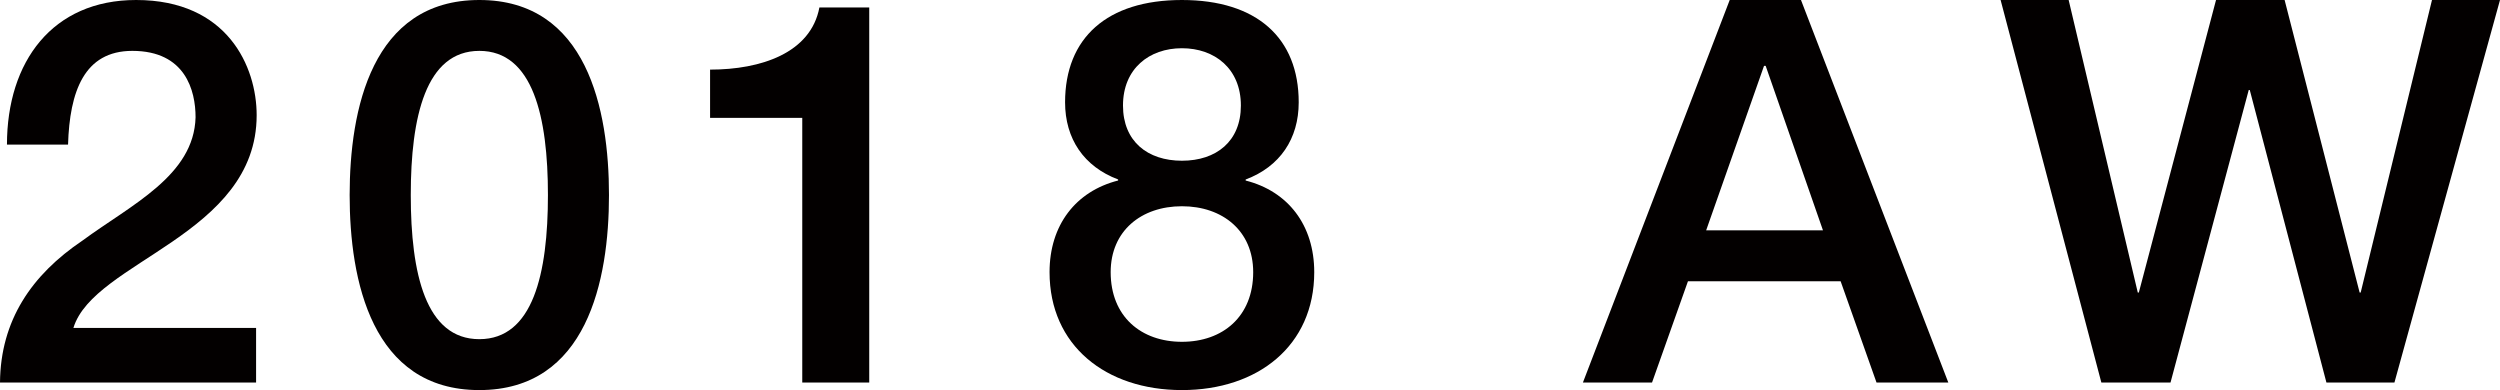
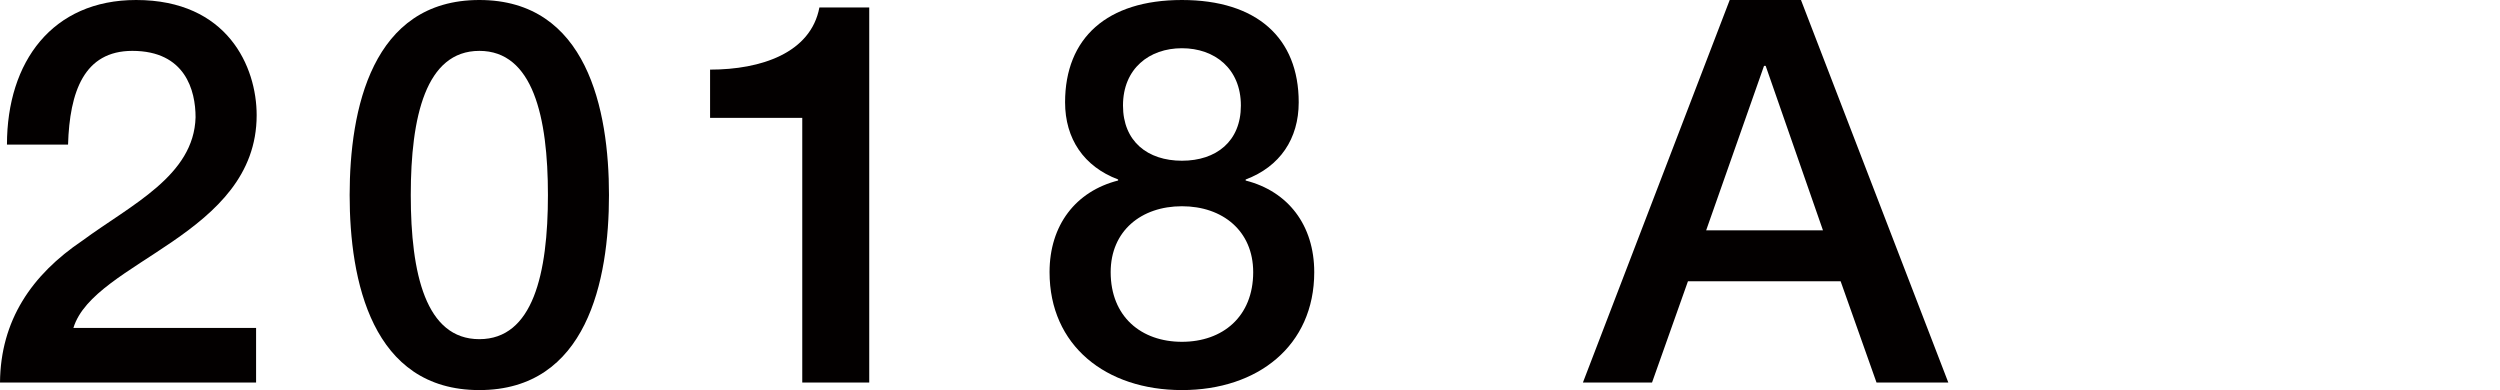
<svg xmlns="http://www.w3.org/2000/svg" version="1.1" id="图层_1" x="0px" y="0px" width="65.359px" height="10.197px" viewBox="0 0 65.359 10.197" enable-background="new 0 0 65.359 10.197" xml:space="preserve">
  <g>
    <path fill="#030000" d="M6.695,10.001H0c0.014-1.625,0.826-2.815,2.157-3.712c1.274-0.938,2.914-1.695,2.956-3.222   c0-0.7-0.266-1.737-1.653-1.737c-1.261,0-1.639,1.064-1.681,2.451H0.182C0.182,1.61,1.373,0,3.558,0   c2.396,0,3.152,1.751,3.152,3.011c0,3.138-4.258,3.811-4.791,5.562h4.776V10.001z" />
    <path fill="#030000" d="M15.921,5.099c0,2.227-0.574,5.099-3.39,5.099s-3.39-2.872-3.39-5.099C9.142,2.871,9.716,0,12.532,0   S15.921,2.871,15.921,5.099z M14.325,5.099c0-2.045-0.392-3.769-1.793-3.769s-1.793,1.724-1.793,3.769   c0,2.059,0.392,3.768,1.793,3.768S14.325,7.157,14.325,5.099z" />
    <path fill="#030000" d="M18.564,1.82c1.331,0,2.634-0.434,2.858-1.625h1.303v9.806h-1.751v-6.92h-2.41V1.82z" />
    <path fill="#030000" d="M27.439,7.115c0-1.232,0.687-2.115,1.793-2.396V4.692c-0.896-0.337-1.387-1.064-1.387-2.018   C27.846,0.994,28.938,0,30.899,0s3.054,0.994,3.054,2.675c0,0.953-0.49,1.681-1.387,2.018V4.72c1.106,0.28,1.793,1.163,1.793,2.396   c0,1.919-1.471,3.082-3.46,3.082C28.911,10.197,27.439,9.034,27.439,7.115z M32.763,7.115c0-1.078-0.799-1.723-1.863-1.723   s-1.863,0.645-1.863,1.723c0,1.163,0.798,1.821,1.863,1.821S32.763,8.278,32.763,7.115z M29.359,2.759   c0,0.938,0.644,1.443,1.541,1.443s1.541-0.505,1.541-1.443c0-0.966-0.687-1.498-1.541-1.498S29.359,1.793,29.359,2.759z" />
    <path fill="#030000" d="M45.221,0h1.863l3.852,10.001h-1.877l-0.938-2.647h-3.992l-0.939,2.647h-1.807L45.221,0z M44.605,6.022   h3.054l-1.498-4.3h-0.043L44.605,6.022z" />
-     <path fill="#030000" d="M52.303,0h1.779l1.807,7.647h0.028L57.935,0h1.793l1.961,7.647h0.028L63.581,0h1.778l-2.76,10.001h-1.778   l-2.004-7.648H58.79l-2.045,7.648h-1.808L52.303,0z" />
  </g>
  <g>
</g>
  <g>
</g>
  <g>
</g>
  <g>
</g>
  <g>
</g>
  <g>
</g>
  <g>
</g>
  <g>
</g>
  <g>
</g>
  <g>
</g>
  <g>
</g>
  <g>
</g>
  <g>
</g>
  <g>
</g>
  <g>
</g>
</svg>